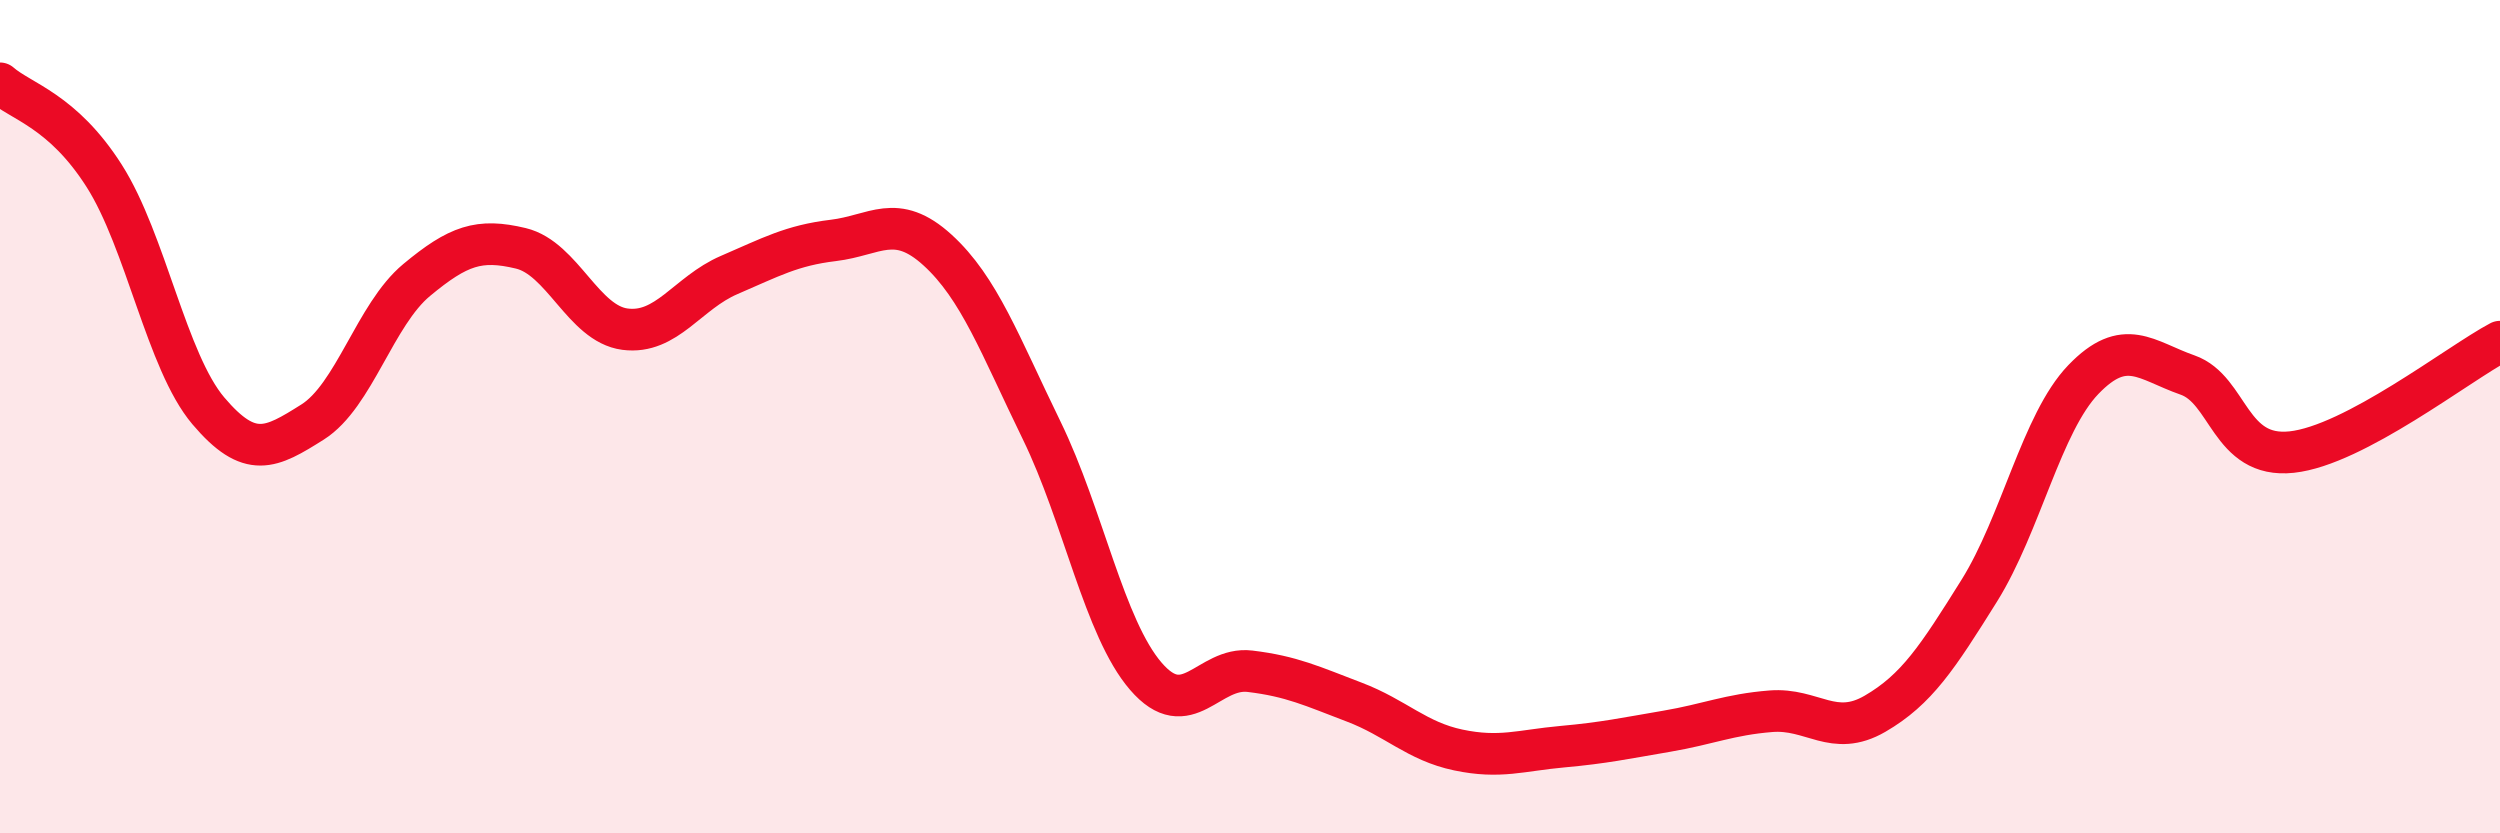
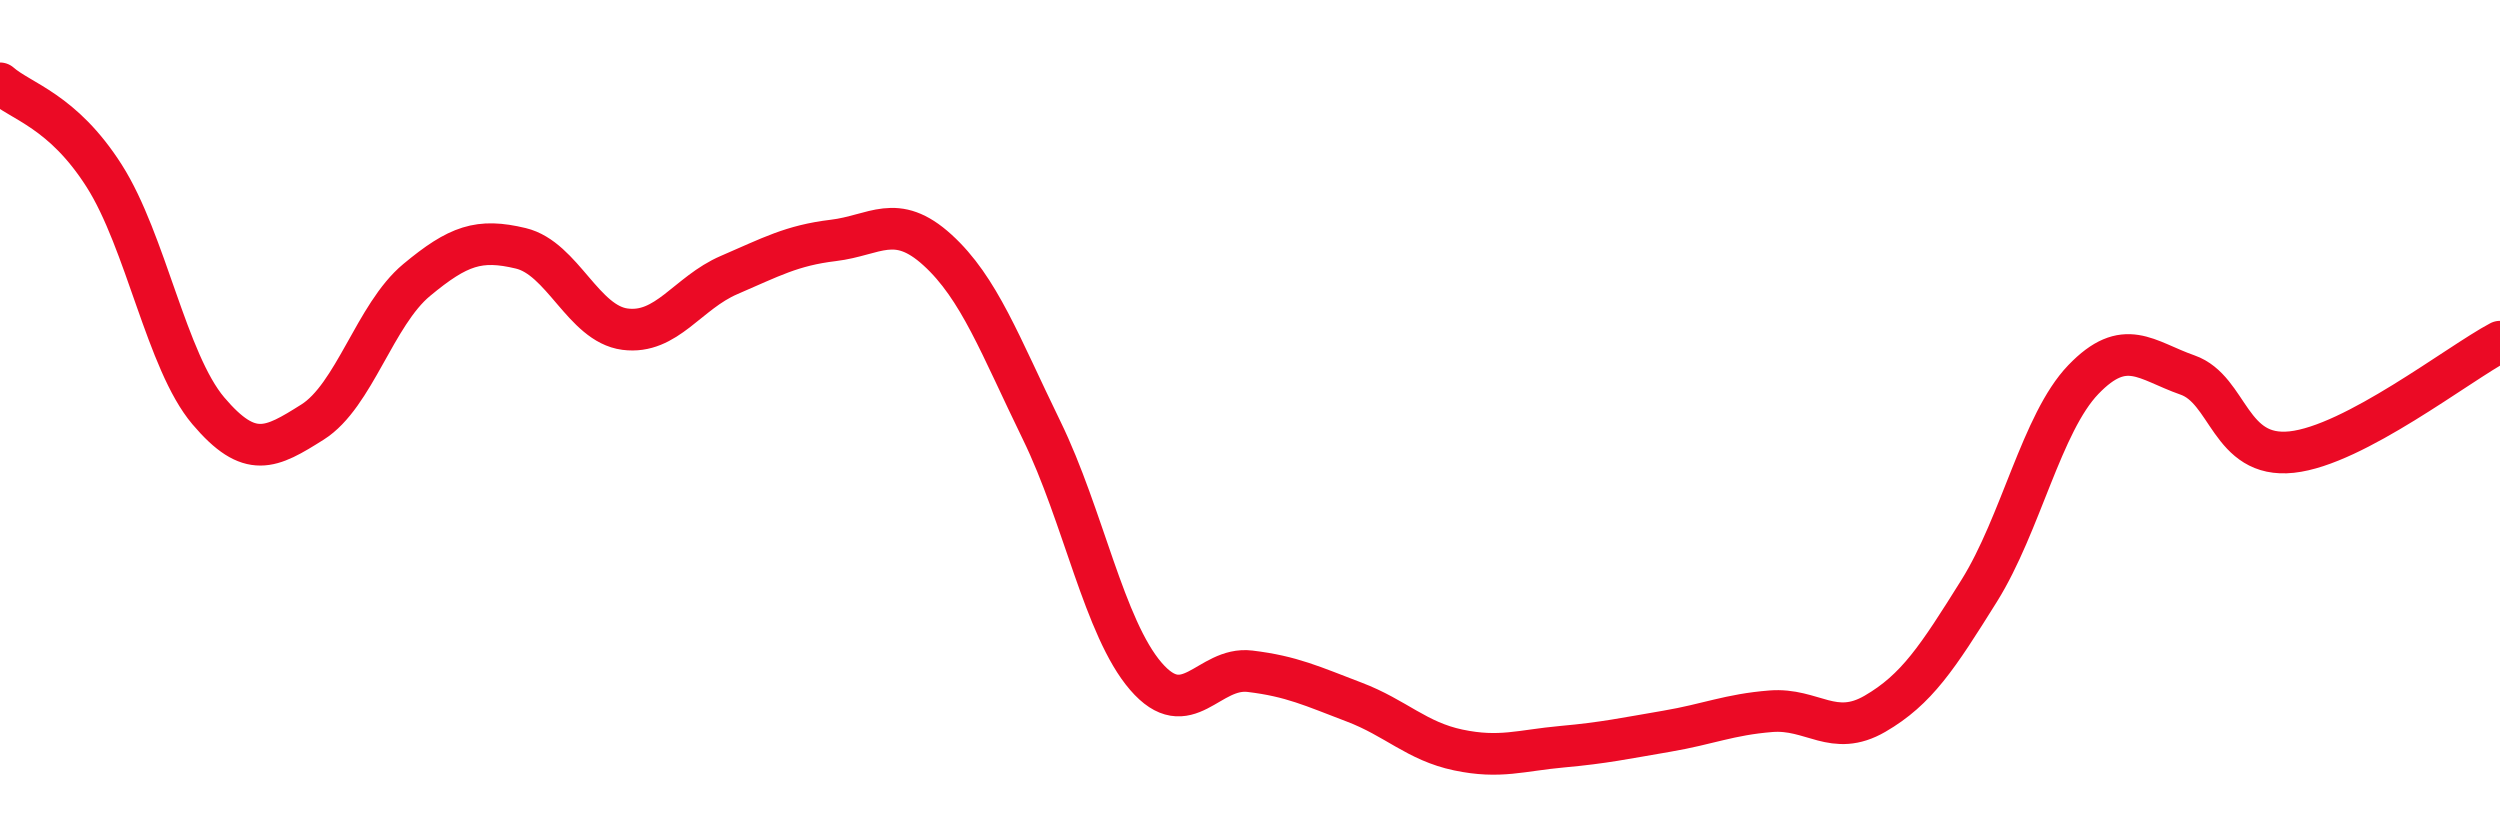
<svg xmlns="http://www.w3.org/2000/svg" width="60" height="20" viewBox="0 0 60 20">
-   <path d="M 0,2 C 0.5,2.44 1.5,2.65 2.5,4.22 C 3.5,5.79 4,8.68 5,9.86 C 6,11.04 6.5,10.76 7.5,10.13 C 8.5,9.5 9,7.55 10,6.72 C 11,5.89 11.5,5.72 12.5,5.96 C 13.5,6.2 14,7.77 15,7.9 C 16,8.03 16.5,7.03 17.5,6.6 C 18.5,6.17 19,5.89 20,5.77 C 21,5.65 21.5,5.09 22.5,6 C 23.5,6.91 24,8.28 25,10.33 C 26,12.38 26.5,15.07 27.5,16.23 C 28.5,17.39 29,15.99 30,16.11 C 31,16.23 31.5,16.47 32.5,16.85 C 33.5,17.23 34,17.79 35,18 C 36,18.21 36.5,18.01 37.5,17.92 C 38.5,17.83 39,17.72 40,17.55 C 41,17.38 41.5,17.15 42.5,17.07 C 43.5,16.99 44,17.71 45,17.13 C 46,16.55 46.5,15.78 47.5,14.18 C 48.5,12.58 49,10.15 50,9.11 C 51,8.07 51.5,8.65 52.5,9 C 53.5,9.35 53.5,11.01 55,10.85 C 56.5,10.69 59,8.73 60,8.2L60 20L0 20Z" fill="#EB0A25" opacity="0.1" stroke-linecap="round" stroke-linejoin="round" />
  <path d="M 0,2 C 0.5,2.44 1.5,2.65 2.5,4.22 C 3.5,5.79 4,8.68 5,9.86 C 6,11.04 6.5,10.76 7.5,10.13 C 8.5,9.5 9,7.55 10,6.72 C 11,5.89 11.5,5.72 12.5,5.96 C 13.5,6.2 14,7.77 15,7.9 C 16,8.03 16.5,7.03 17.5,6.6 C 18.5,6.17 19,5.89 20,5.77 C 21,5.65 21.5,5.09 22.5,6 C 23.5,6.91 24,8.28 25,10.33 C 26,12.38 26.5,15.07 27.5,16.23 C 28.5,17.39 29,15.99 30,16.11 C 31,16.23 31.5,16.47 32.5,16.85 C 33.5,17.23 34,17.79 35,18 C 36,18.21 36.5,18.01 37.5,17.92 C 38.5,17.83 39,17.72 40,17.55 C 41,17.38 41.5,17.15 42.5,17.07 C 43.5,16.99 44,17.71 45,17.13 C 46,16.55 46.5,15.78 47.5,14.18 C 48.5,12.58 49,10.15 50,9.11 C 51,8.07 51.5,8.65 52.5,9 C 53.5,9.35 53.5,11.01 55,10.85 C 56.5,10.69 59,8.73 60,8.2" stroke="#EB0A25" stroke-width="1" fill="none" stroke-linecap="round" stroke-linejoin="round" />
</svg>